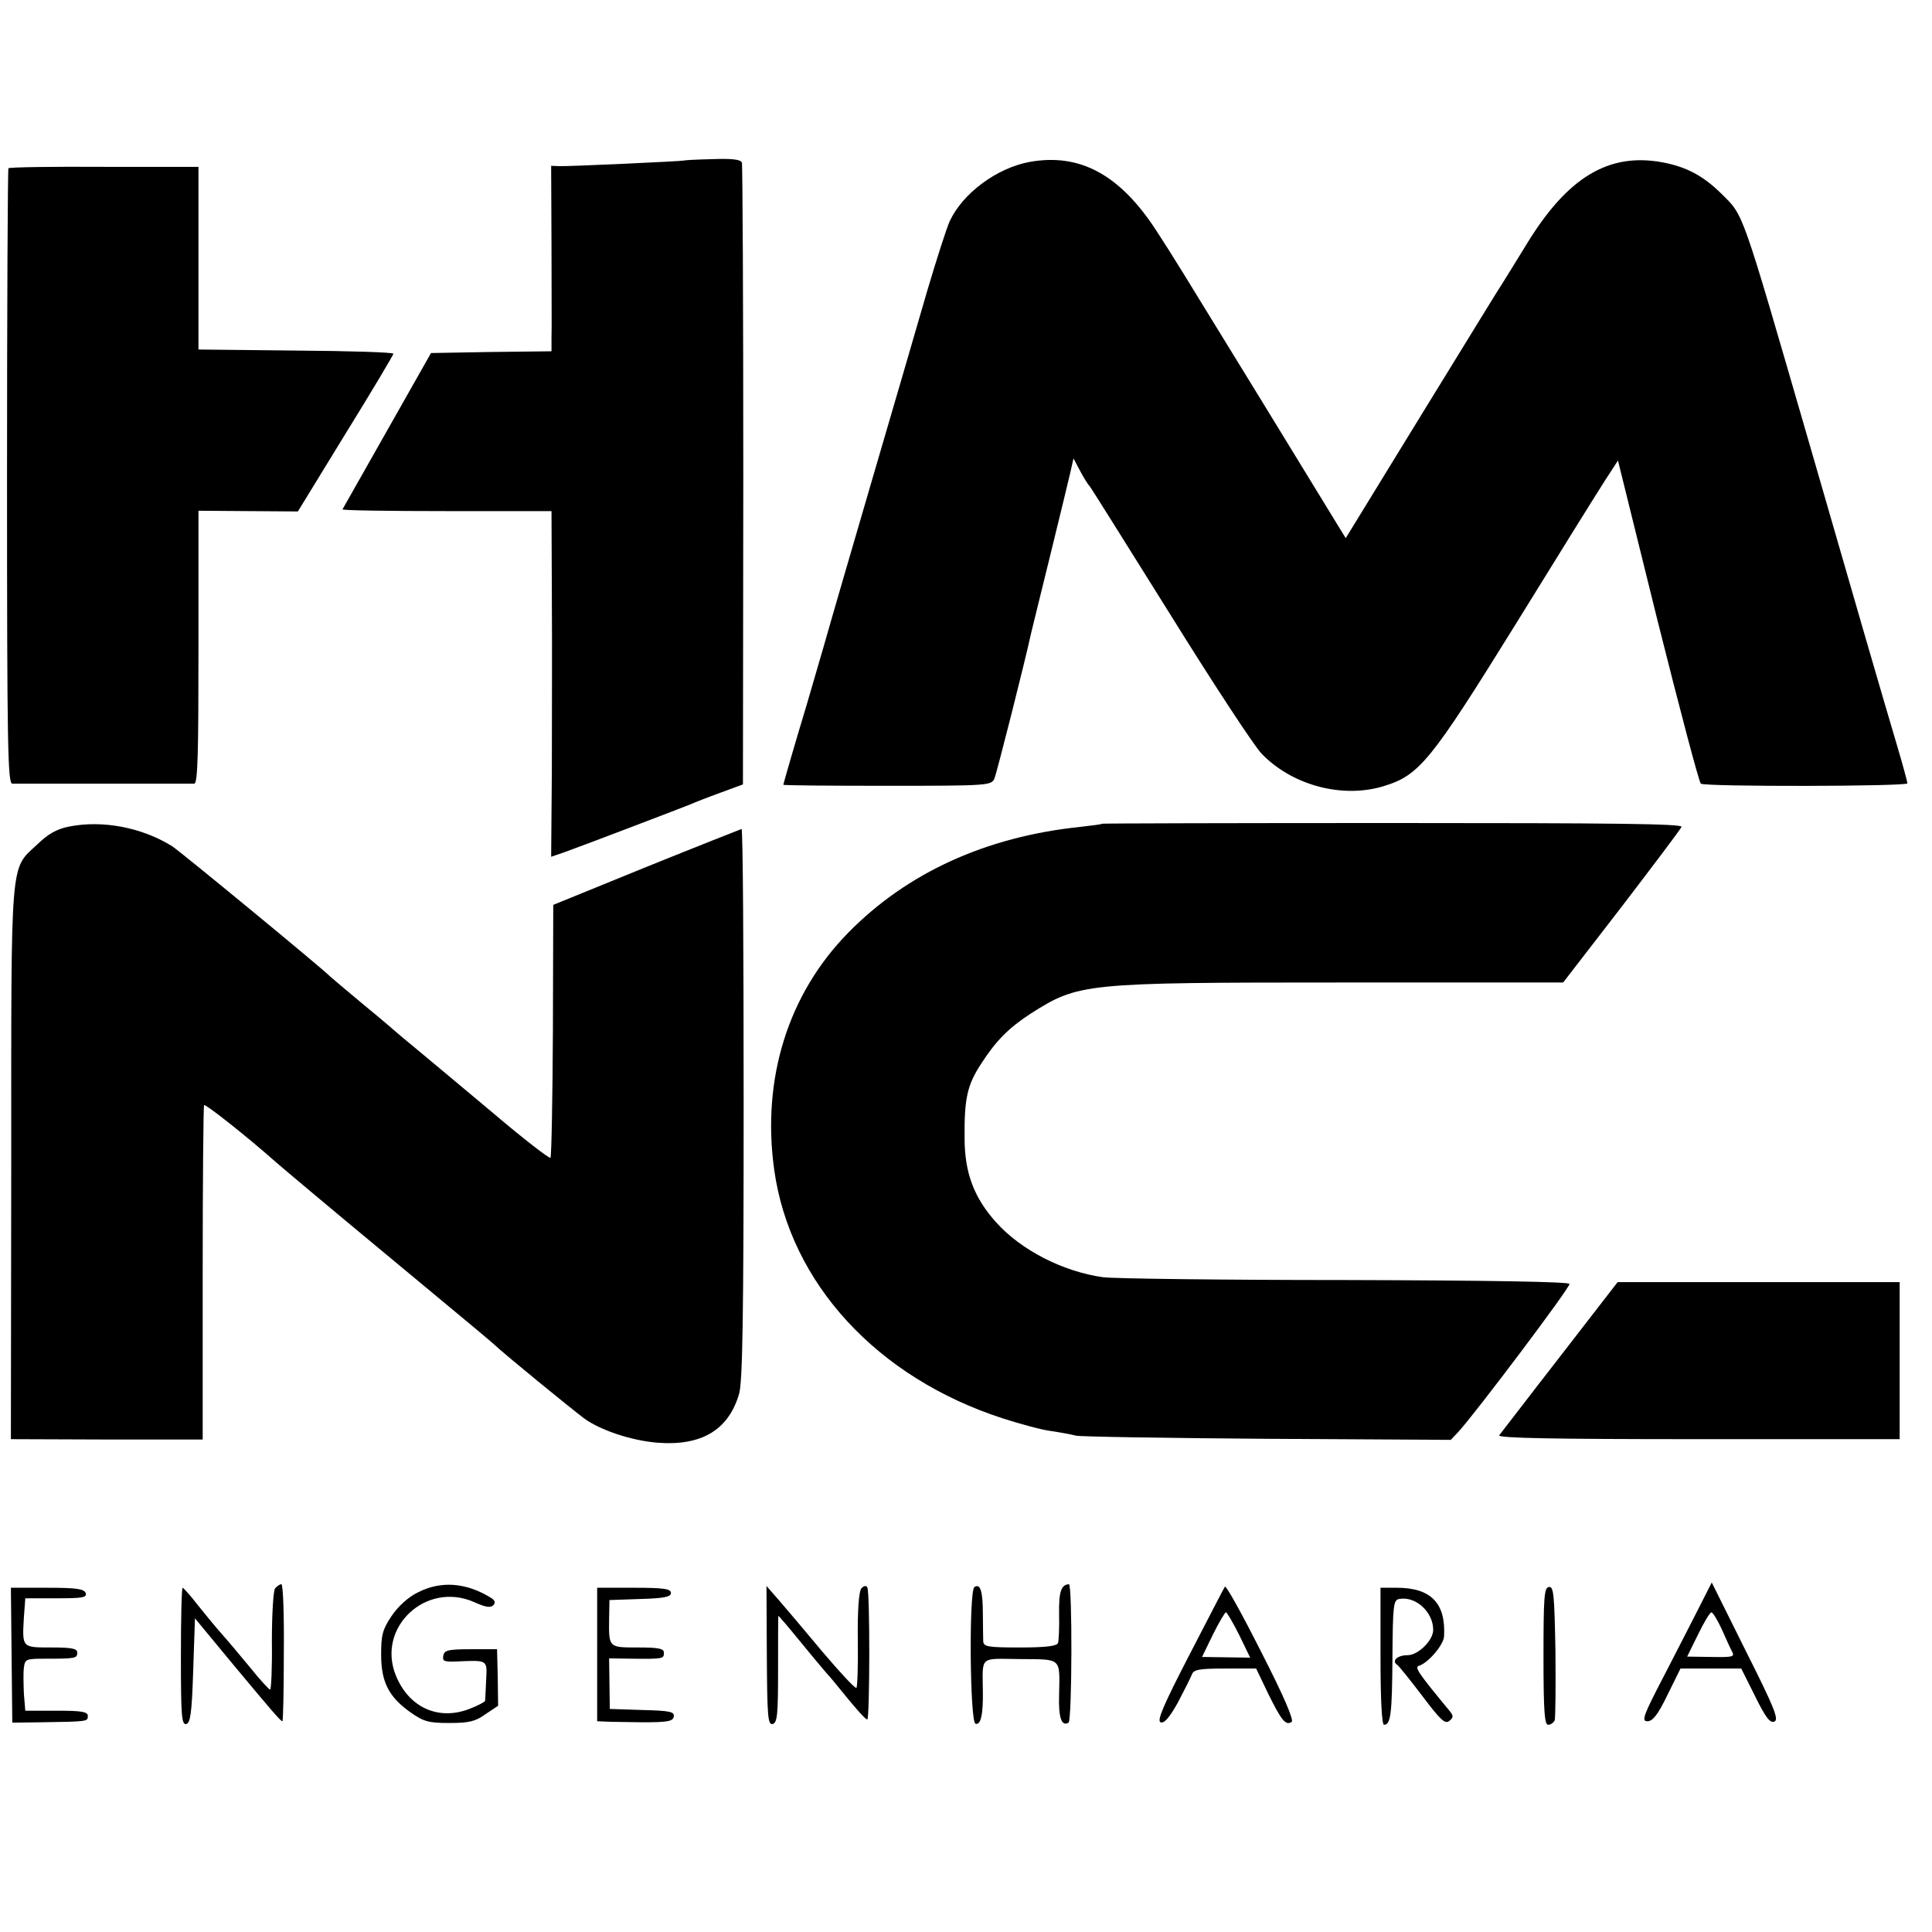
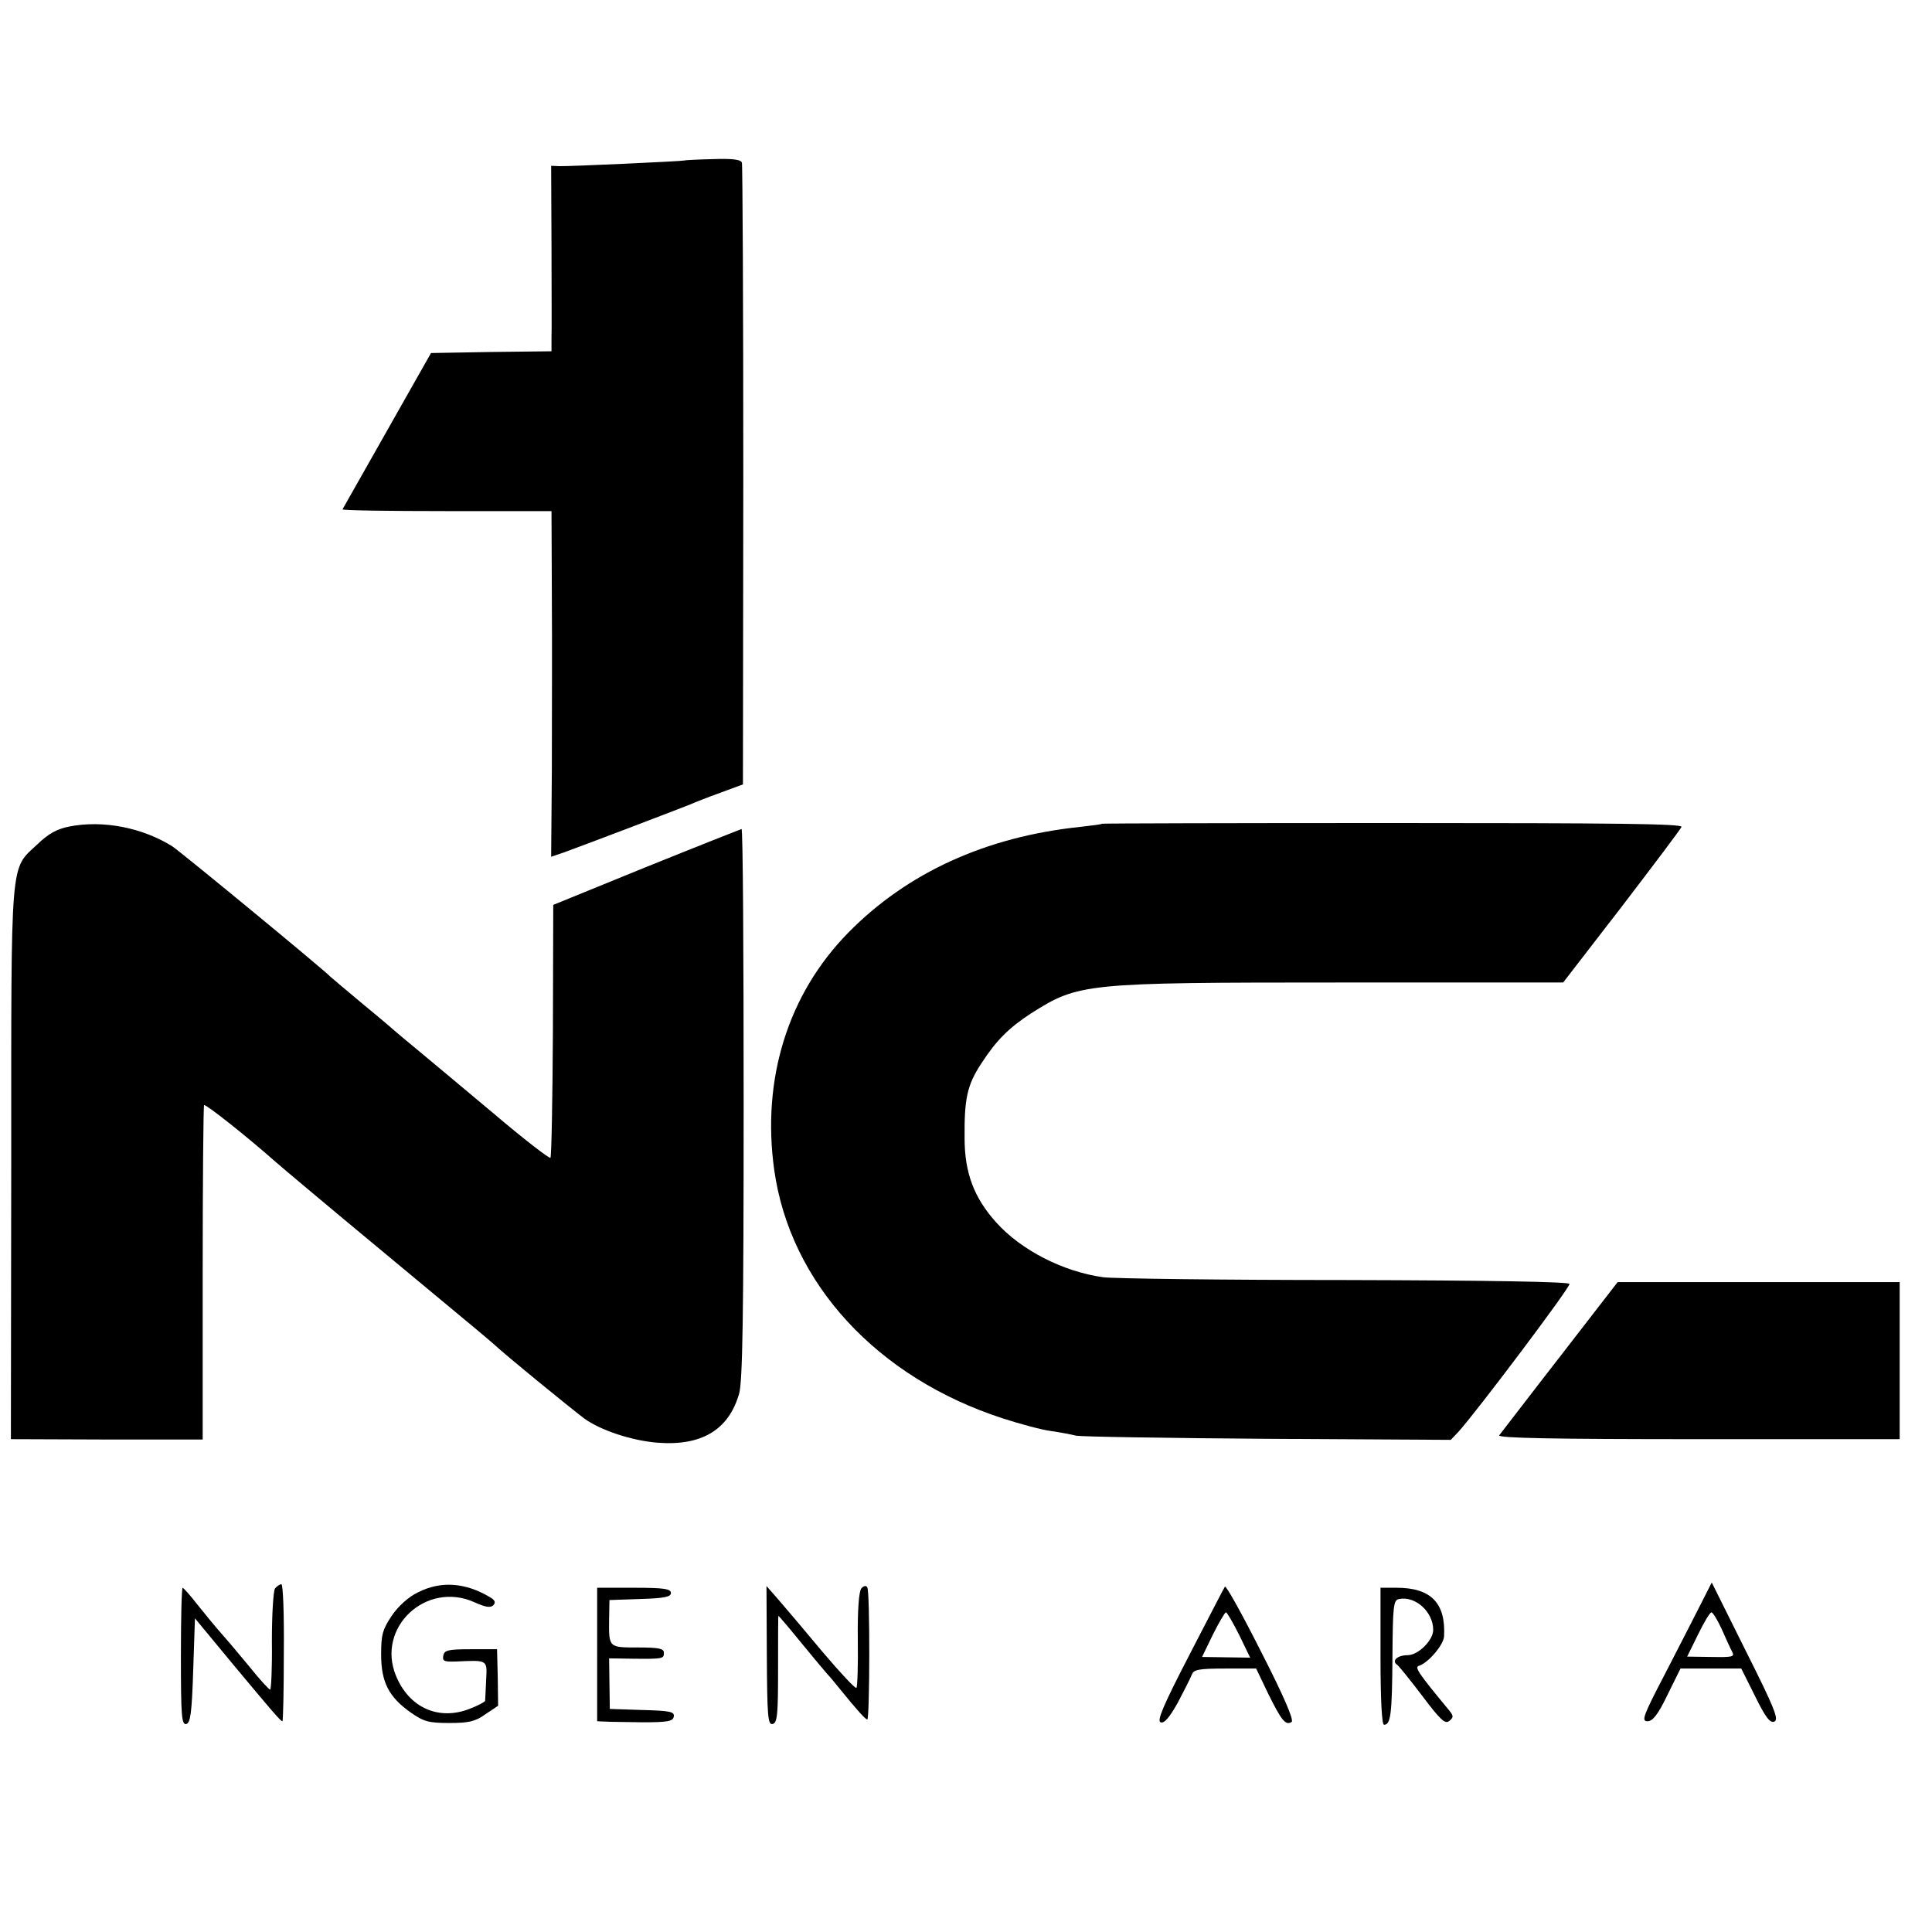
<svg xmlns="http://www.w3.org/2000/svg" version="1.0" width="550pt" height="550pt" viewBox="0 0 550 550" preserveAspectRatio="xMidYMid meet">
  <g transform="translate(0,550) scale(0.1,-0.1)" fill="#000000" stroke="none">
    <path d="M1947 5043 c-3 -2 -327 -17 -355 -16 l-23 1 1 -227 c0 -124 1 -243 0 -263 l0 -38 -172 -2 -171 -3 -17 -30 c-14 -25 -226 -399 -235 -415 -2 -3 131 -5 296 -5 l299 0 1 -245 c1 -135 0 -356 0 -492 l-2 -247 38 13 c61 22 336 127 358 136 11 5 49 20 85 33 l65 24 1 879 c0 483 -2 885 -4 891 -3 9 -27 12 -84 10 -44 -1 -80 -3 -81 -4z" />
-     <path d="M2931 5039 c-93 -17 -190 -89 -227 -168 -9 -19 -38 -110 -65 -201 -26 -91 -98 -336 -159 -545 -61 -209 -113 -387 -115 -395 -2 -8 -33 -115 -69 -238 -37 -122 -66 -224 -66 -226 0 -2 133 -3 296 -3 291 0 296 1 305 21 7 17 87 333 104 412 3 12 27 111 54 220 27 110 53 217 58 239 l9 40 18 -34 c10 -19 22 -39 28 -45 5 -6 108 -171 230 -366 121 -195 238 -373 259 -395 87 -91 231 -129 348 -93 102 31 134 71 377 463 119 193 233 376 253 407 l37 57 113 -457 c63 -251 118 -460 123 -463 14 -9 588 -8 588 1 0 4 -13 52 -29 106 -32 107 -143 489 -251 864 -196 676 -185 644 -250 709 -52 51 -99 76 -168 89 -153 28 -270 -43 -386 -233 -27 -44 -59 -96 -71 -115 -13 -19 -117 -190 -233 -378 l-211 -344 -24 39 c-13 21 -110 180 -216 353 -248 404 -247 403 -297 480 -104 162 -219 225 -363 199z" />
-     <path d="M24 5021 c-2 -2 -4 -397 -4 -878 0 -769 2 -873 15 -874 8 0 125 0 260 0 135 0 251 0 258 0 10 1 12 84 12 389 l0 388 141 -1 142 -1 136 222 c75 121 136 224 136 227 0 4 -125 8 -277 9 l-278 3 0 260 0 260 -268 0 c-147 1 -270 -1 -273 -4z" />
    <path d="M197 3147 c-35 -7 -59 -20 -91 -51 -78 -73 -74 -26 -74 -907 l-1 -786 273 -1 273 0 0 474 c0 261 2 476 4 478 4 4 124 -91 204 -162 17 -15 149 -126 295 -247 310 -257 309 -257 324 -270 40 -37 212 -177 259 -213 47 -34 135 -63 208 -69 126 -10 203 36 233 139 10 33 13 222 13 826 0 430 -2 782 -6 782 -3 -1 -125 -49 -271 -108 l-265 -108 -1 -357 c-1 -197 -4 -360 -7 -363 -3 -3 -77 54 -164 128 -87 73 -183 153 -213 178 -30 25 -57 47 -60 50 -3 3 -45 39 -95 80 -49 41 -92 77 -95 80 -15 17 -429 358 -450 371 -85 53 -197 75 -293 56z" />
    <path d="M3137 3155 c-1 -2 -29 -5 -62 -9 -269 -28 -493 -131 -660 -301 -172 -175 -247 -417 -211 -675 45 -323 293 -592 651 -708 50 -16 112 -33 138 -36 27 -4 59 -10 70 -13 12 -3 257 -7 545 -9 l522 -3 21 22 c48 52 320 413 317 422 -2 6 -225 10 -638 11 -349 0 -660 4 -690 8 -114 16 -233 77 -304 156 -63 70 -90 141 -90 240 -1 112 7 151 48 213 42 65 78 101 141 142 136 86 149 88 882 88 l633 0 166 215 c91 119 168 221 171 228 3 9 -191 11 -821 11 -455 0 -827 -1 -829 -2z" />
    <path d="M4441 1638 c-91 -117 -168 -218 -173 -224 -6 -8 153 -11 566 -11 l574 0 0 224 0 223 -402 0 -401 0 -164 -212z" />
    <path d="M783 978 c-5 -7 -9 -75 -9 -150 1 -76 -2 -138 -5 -138 -3 0 -29 28 -57 63 -28 34 -65 78 -82 97 -17 19 -47 56 -68 82 -20 26 -39 47 -42 48 -3 0 -5 -88 -5 -195 0 -170 2 -195 15 -193 12 3 16 29 20 152 l5 149 110 -133 c110 -132 134 -160 139 -160 2 0 4 88 4 195 1 107 -2 195 -7 195 -5 0 -13 -6 -18 -12z" />
    <path d="M1190 967 c-27 -13 -56 -39 -75 -67 -26 -39 -30 -54 -30 -110 0 -79 22 -121 84 -165 37 -26 51 -30 110 -30 55 0 74 4 103 25 l36 24 -1 81 -2 80 -75 0 c-65 0 -75 -3 -78 -18 -3 -16 2 -18 35 -17 92 4 90 6 87 -52 -1 -29 -3 -56 -3 -60 -1 -3 -21 -14 -45 -23 -88 -34 -172 4 -209 95 -56 137 86 270 223 209 31 -14 46 -17 54 -9 8 8 5 15 -9 23 -70 42 -140 47 -205 14z" />
    <path d="M2452 978 c-7 -9 -11 -62 -10 -146 1 -73 -1 -134 -4 -137 -3 -3 -46 43 -96 102 -49 59 -106 126 -125 148 l-35 40 1 -198 c1 -173 3 -197 16 -195 14 3 16 26 16 156 0 83 0 152 1 152 1 0 27 -30 57 -67 31 -38 66 -80 79 -95 13 -14 30 -35 38 -45 51 -63 74 -88 79 -88 7 0 8 364 0 376 -3 6 -10 5 -17 -3z" />
-     <path d="M2774 982 c-16 -10 -13 -384 3 -389 15 -5 22 26 21 92 -1 103 -11 93 106 92 120 -1 113 5 111 -102 -2 -65 7 -91 27 -79 10 7 11 394 1 394 -22 -1 -29 -21 -28 -85 1 -38 -1 -76 -3 -82 -3 -9 -34 -13 -108 -13 -92 0 -104 2 -105 18 0 9 -1 44 -1 77 0 65 -7 88 -24 77z" />
    <path d="M3487 983 c-3 -4 -48 -92 -101 -194 -75 -145 -93 -188 -82 -192 10 -4 25 13 49 56 18 34 36 70 40 80 5 14 20 17 95 17 l88 0 34 -71 c38 -77 50 -92 67 -81 7 5 -22 73 -87 200 -54 107 -100 190 -103 185z m41 -138 l31 -64 -68 1 -69 1 31 64 c17 34 34 63 37 63 3 0 20 -29 38 -65z" />
-     <path d="M4409 982 c-13 -2 -15 -29 -15 -197 0 -156 3 -195 13 -195 8 0 16 6 19 13 2 7 3 96 2 197 -3 162 -5 185 -19 182z" />
    <path d="M4840 930 c-18 -36 -64 -125 -101 -197 -61 -117 -67 -133 -49 -133 15 0 30 19 57 75 l37 75 87 0 86 0 39 -78 c30 -61 43 -78 55 -73 14 5 1 38 -81 201 l-97 195 -33 -65z m61 -67 c12 -27 25 -56 30 -65 8 -15 1 -16 -60 -15 l-68 1 31 63 c17 35 34 63 38 63 4 0 17 -21 29 -47z" />
-     <path d="M33 788 l2 -192 80 1 c135 2 135 2 135 18 0 12 -17 15 -89 15 l-89 0 -4 48 c-1 26 -2 59 0 74 3 25 6 26 60 26 86 0 92 1 92 17 0 12 -15 15 -74 15 -84 0 -83 -1 -78 86 l4 54 89 0 c74 0 87 2 83 15 -5 12 -27 15 -110 15 l-103 0 2 -192z" />
    <path d="M1700 790 l0 -190 23 -1 c12 -1 60 -1 107 -2 71 0 86 3 88 16 3 14 -10 17 -90 19 l-92 3 -1 72 -1 72 66 -1 c88 -1 90 0 90 17 0 12 -15 15 -74 15 -83 0 -83 -1 -82 80 l1 55 88 3 c68 2 87 6 87 17 0 12 -20 15 -105 15 l-105 0 0 -190z" />
    <path d="M3930 785 c0 -127 4 -195 10 -195 19 0 23 29 24 193 1 148 3 162 19 165 47 9 97 -37 97 -88 0 -30 -43 -72 -73 -72 -29 0 -46 -16 -30 -27 5 -3 37 -43 72 -89 52 -69 65 -81 77 -71 12 10 12 14 1 28 -91 110 -101 125 -87 129 27 9 70 60 71 84 5 95 -38 138 -135 138 l-46 0 0 -195z" />
  </g>
</svg>